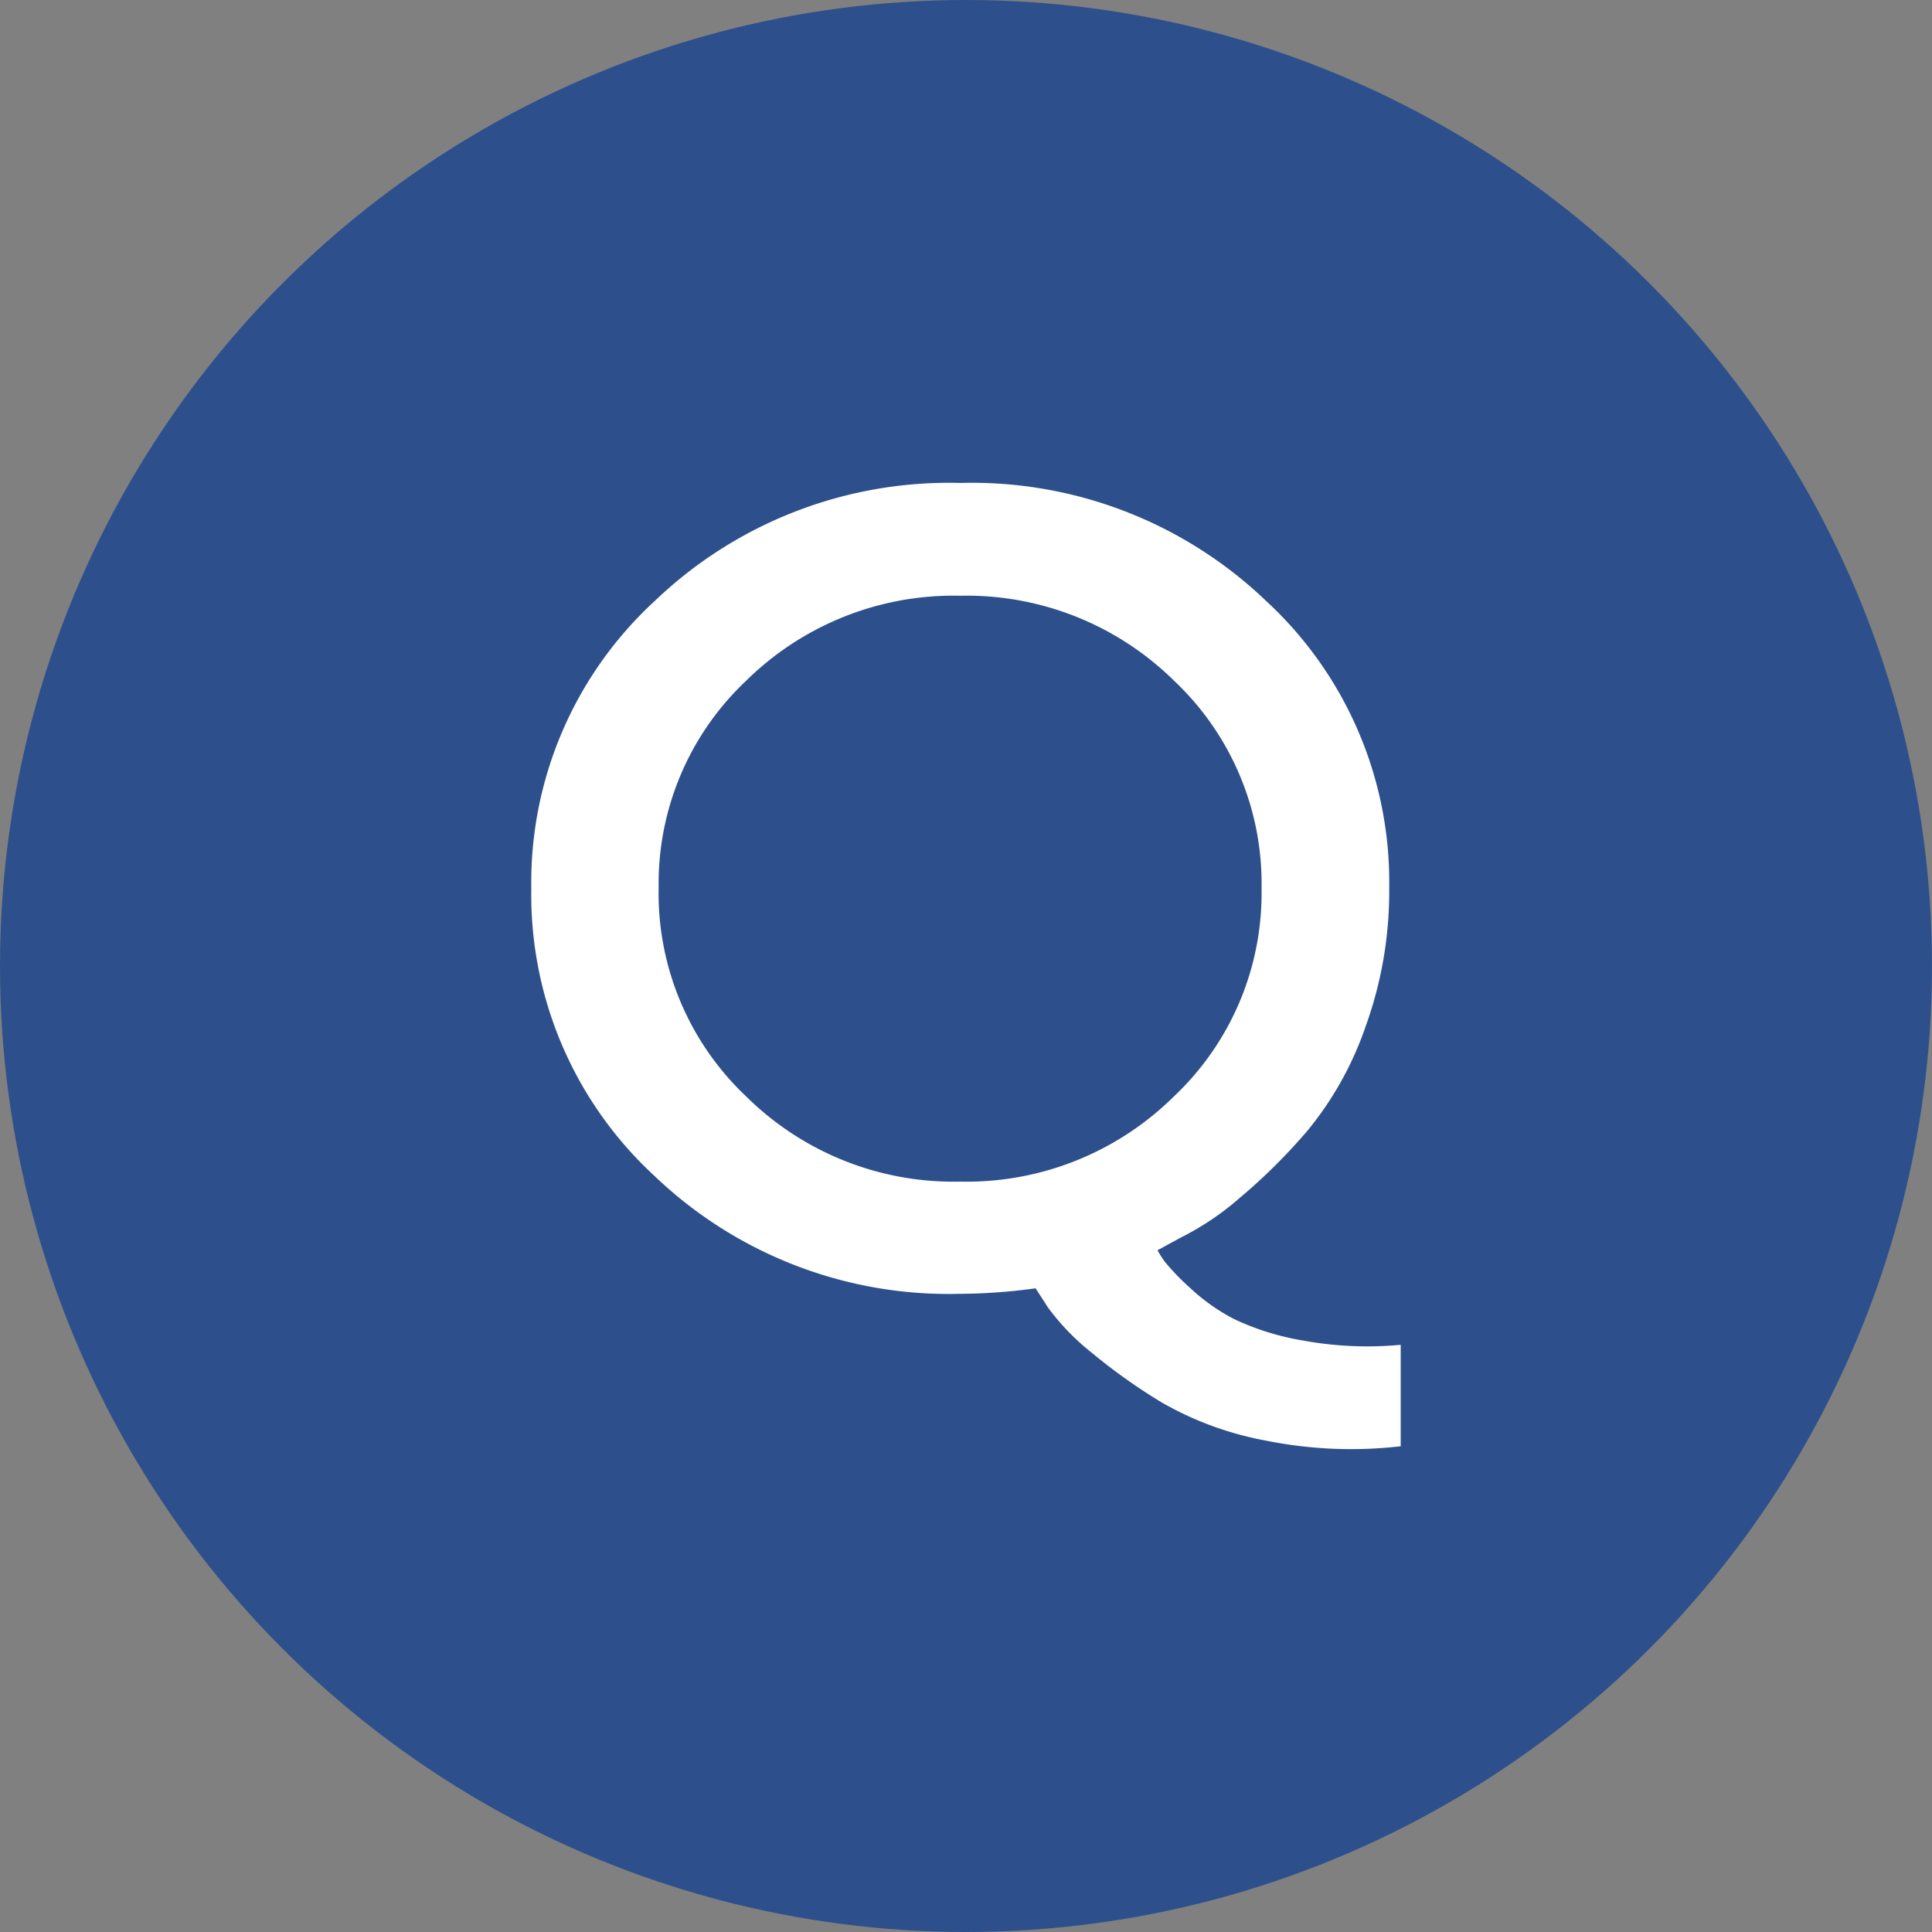
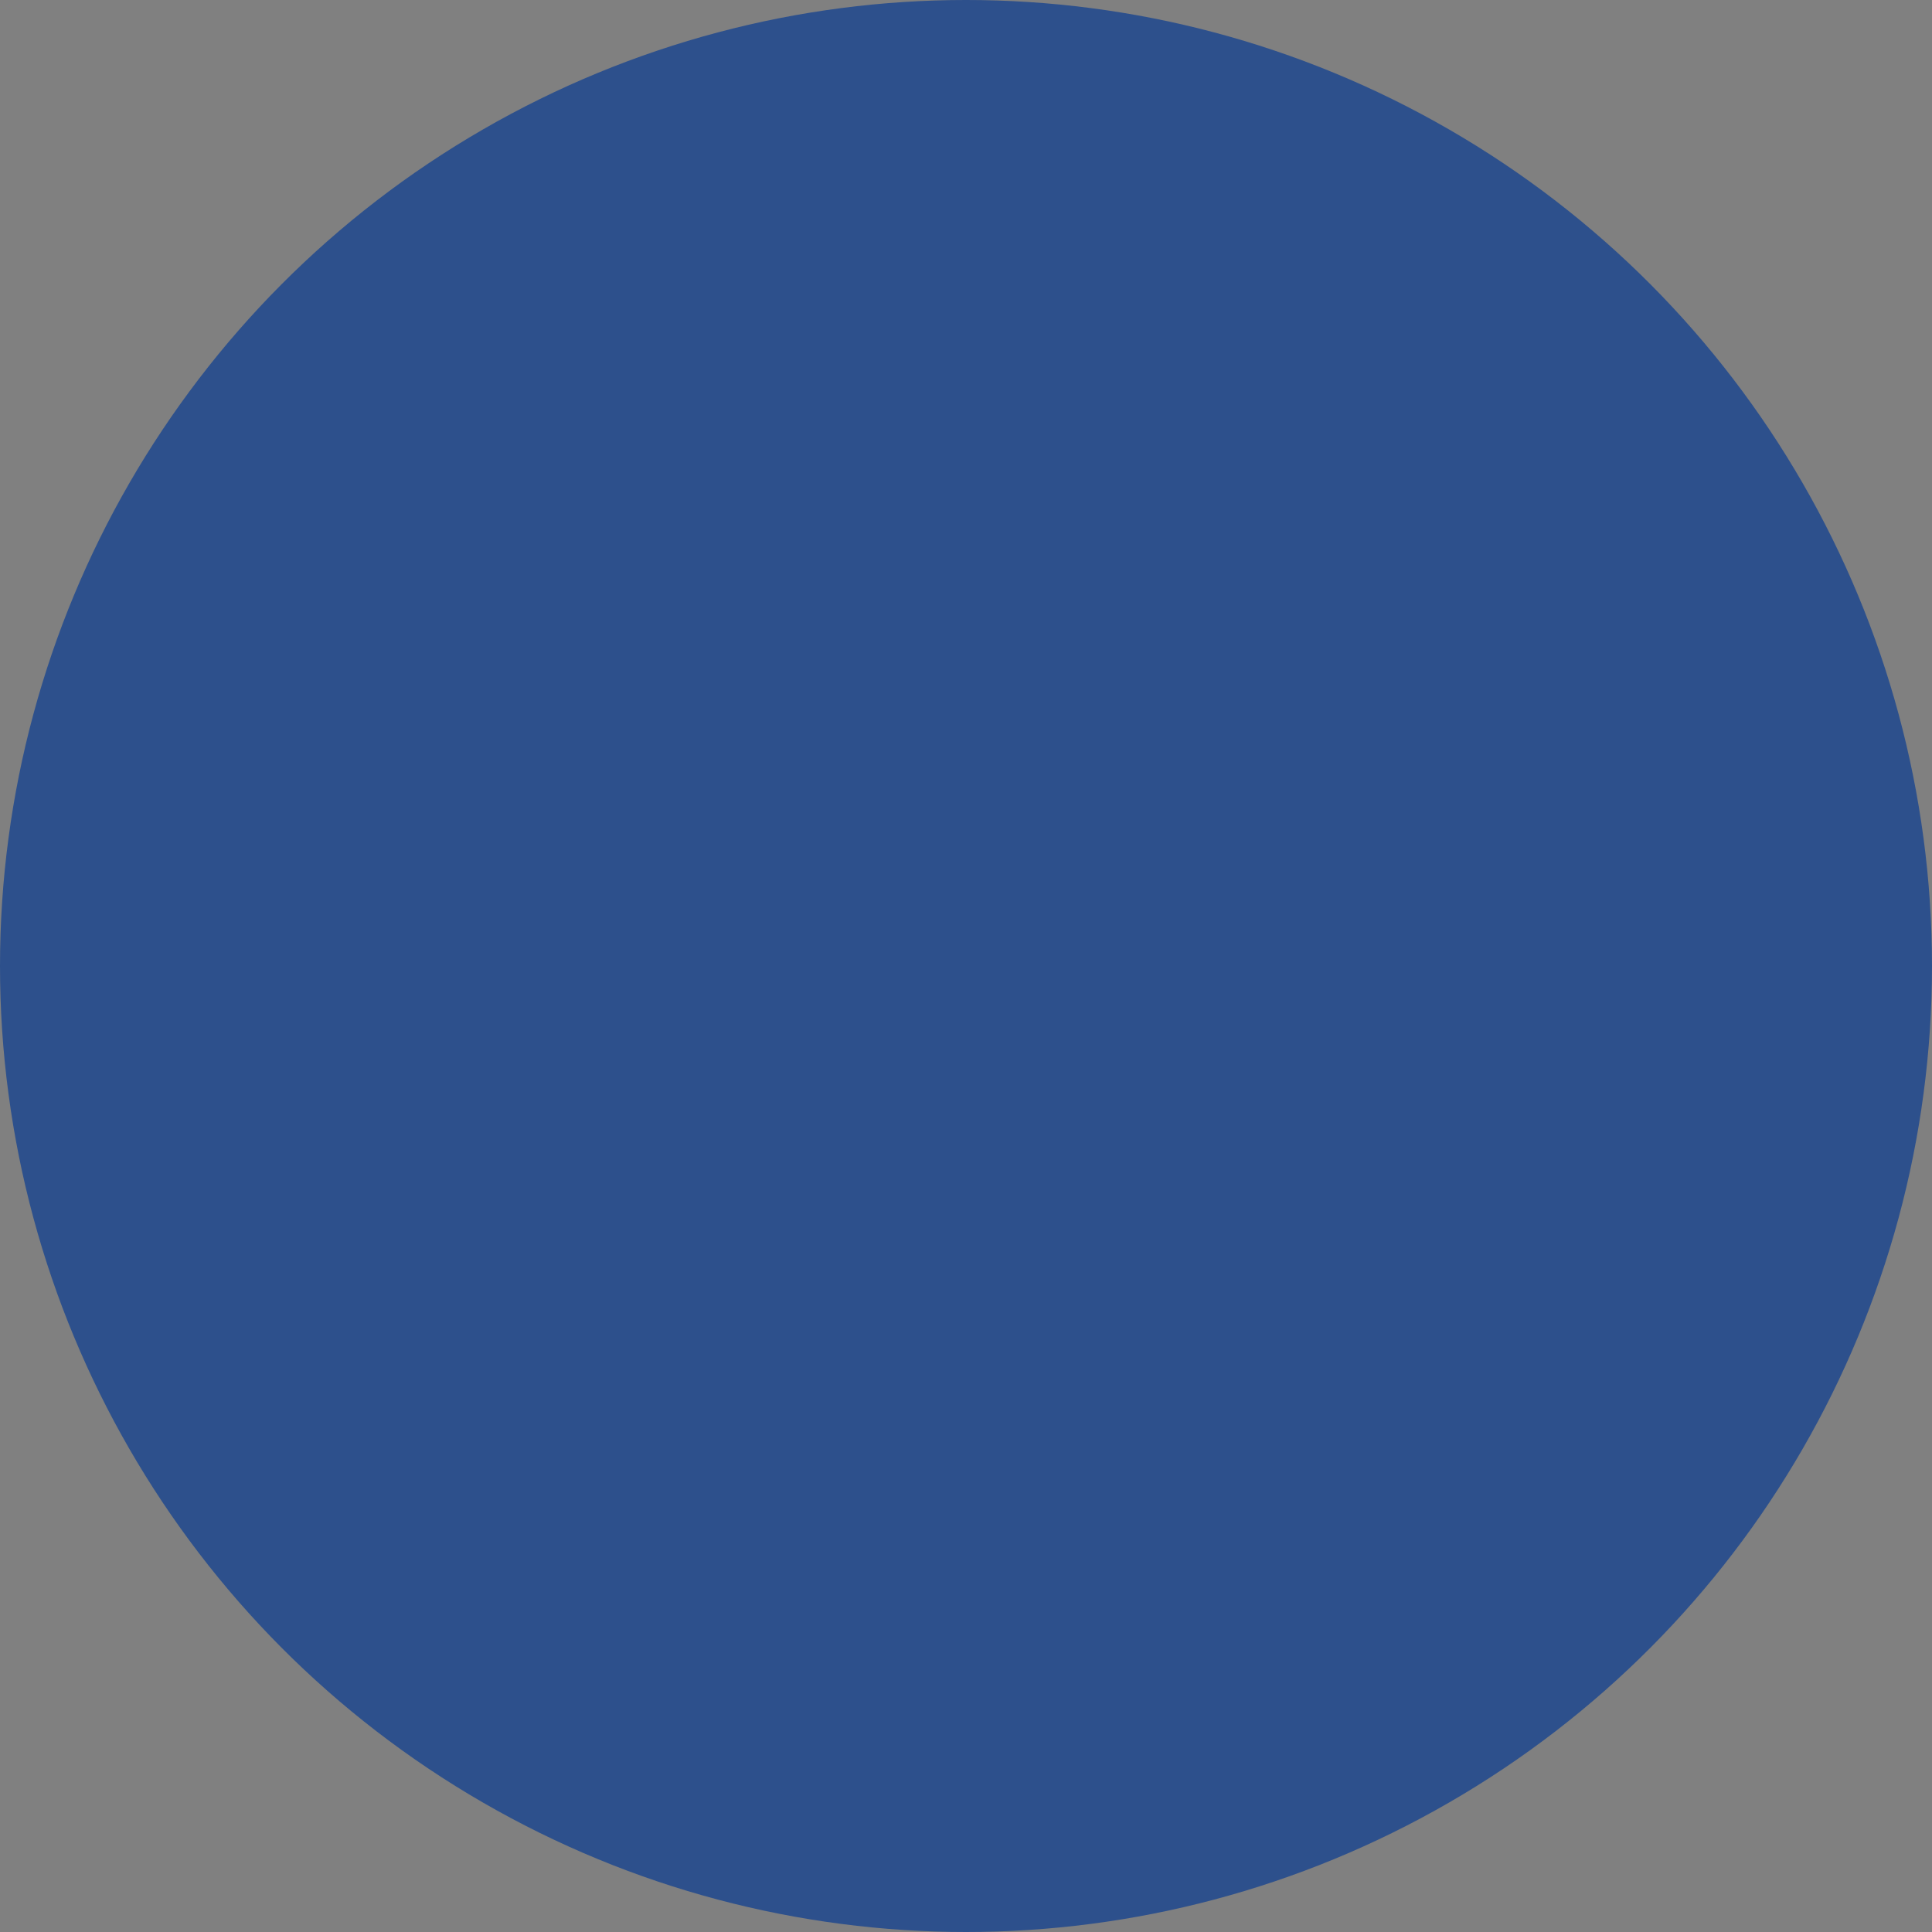
<svg xmlns="http://www.w3.org/2000/svg" id="グループ_107" data-name="グループ 107" width="40" height="40" viewBox="0 0 40 40">
  <rect x="0" y="0" width="40" height="40" fill="#808080" stroke="none" />
  <defs>
    <style>
      .cls-1 {
        fill: #2d508c;
      }

      .cls-2 {
        fill: #fff;
      }
    </style>
  </defs>
  <circle id="楕円形_11" data-name="楕円形 11" class="cls-1" cx="20" cy="20" r="20" />
-   <path id="Q" class="cls-2" d="M1.682-11.485A7.917,7.917,0,0,0,4.236-5.529a8.813,8.813,0,0,0,6.328,2.437,11.71,11.71,0,0,0,1.559-.114l.258.4a4.892,4.892,0,0,0,.891.923A12.079,12.079,0,0,0,14.725-.848a6.786,6.786,0,0,0,2.15.792,8.91,8.91,0,0,0,2.807.12v-2.1a7.37,7.37,0,0,1-2-.085,5.419,5.419,0,0,1-1.441-.444,4.075,4.075,0,0,1-.926-.655,4.825,4.825,0,0,1-.516-.535,2.1,2.1,0,0,1-.152-.239l.48-.262a5.744,5.744,0,0,0,1.213-.814,11.931,11.931,0,0,0,1.412-1.4,6.938,6.938,0,0,0,1.2-2.147,8.218,8.218,0,0,0,.492-2.87,7.917,7.917,0,0,0-2.555-5.956,8.806,8.806,0,0,0-6.322-2.437,8.806,8.806,0,0,0-6.322,2.437A7.917,7.917,0,0,0,1.682-11.485Zm2.637,0a5.766,5.766,0,0,1,1.811-4.3,6.115,6.115,0,0,1,4.43-1.76,6.115,6.115,0,0,1,4.43,1.76,5.766,5.766,0,0,1,1.811,4.3A5.784,5.784,0,0,1,14.988-7.18a6.1,6.1,0,0,1-4.43,1.765A6.1,6.1,0,0,1,6.129-7.18,5.784,5.784,0,0,1,4.318-11.485Z" transform="translate(9.318 29.879)" />
</svg>